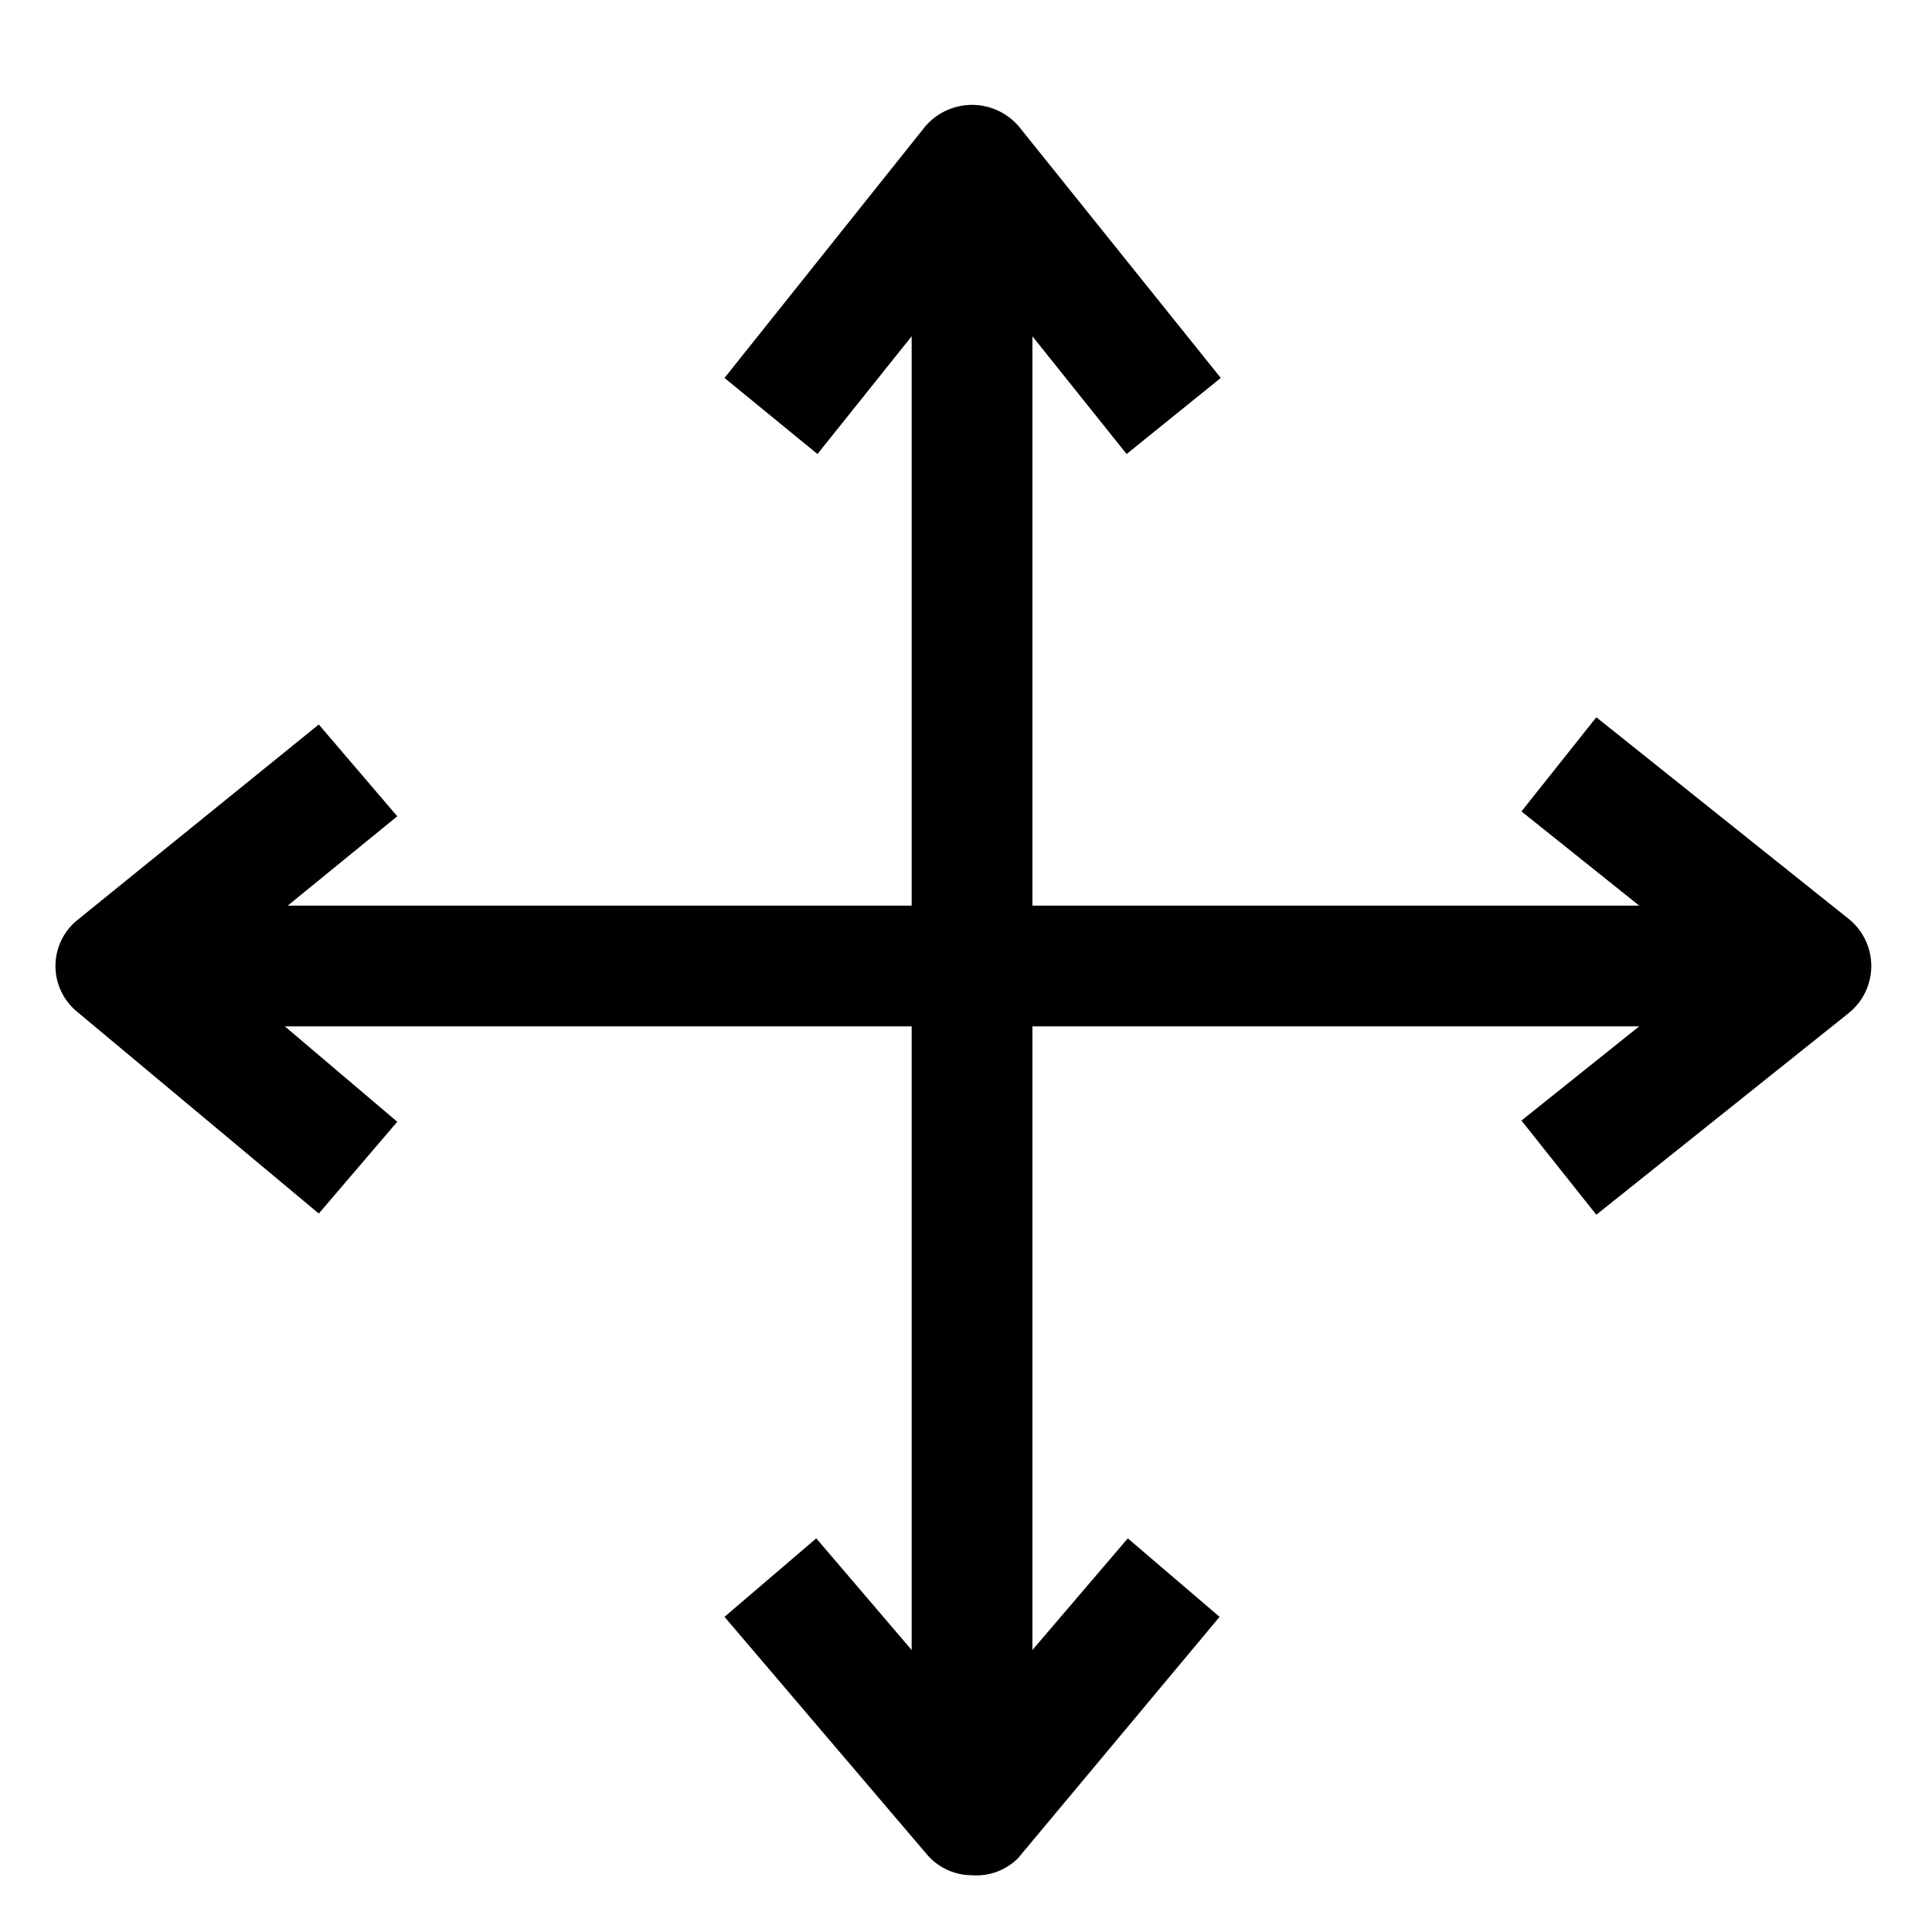
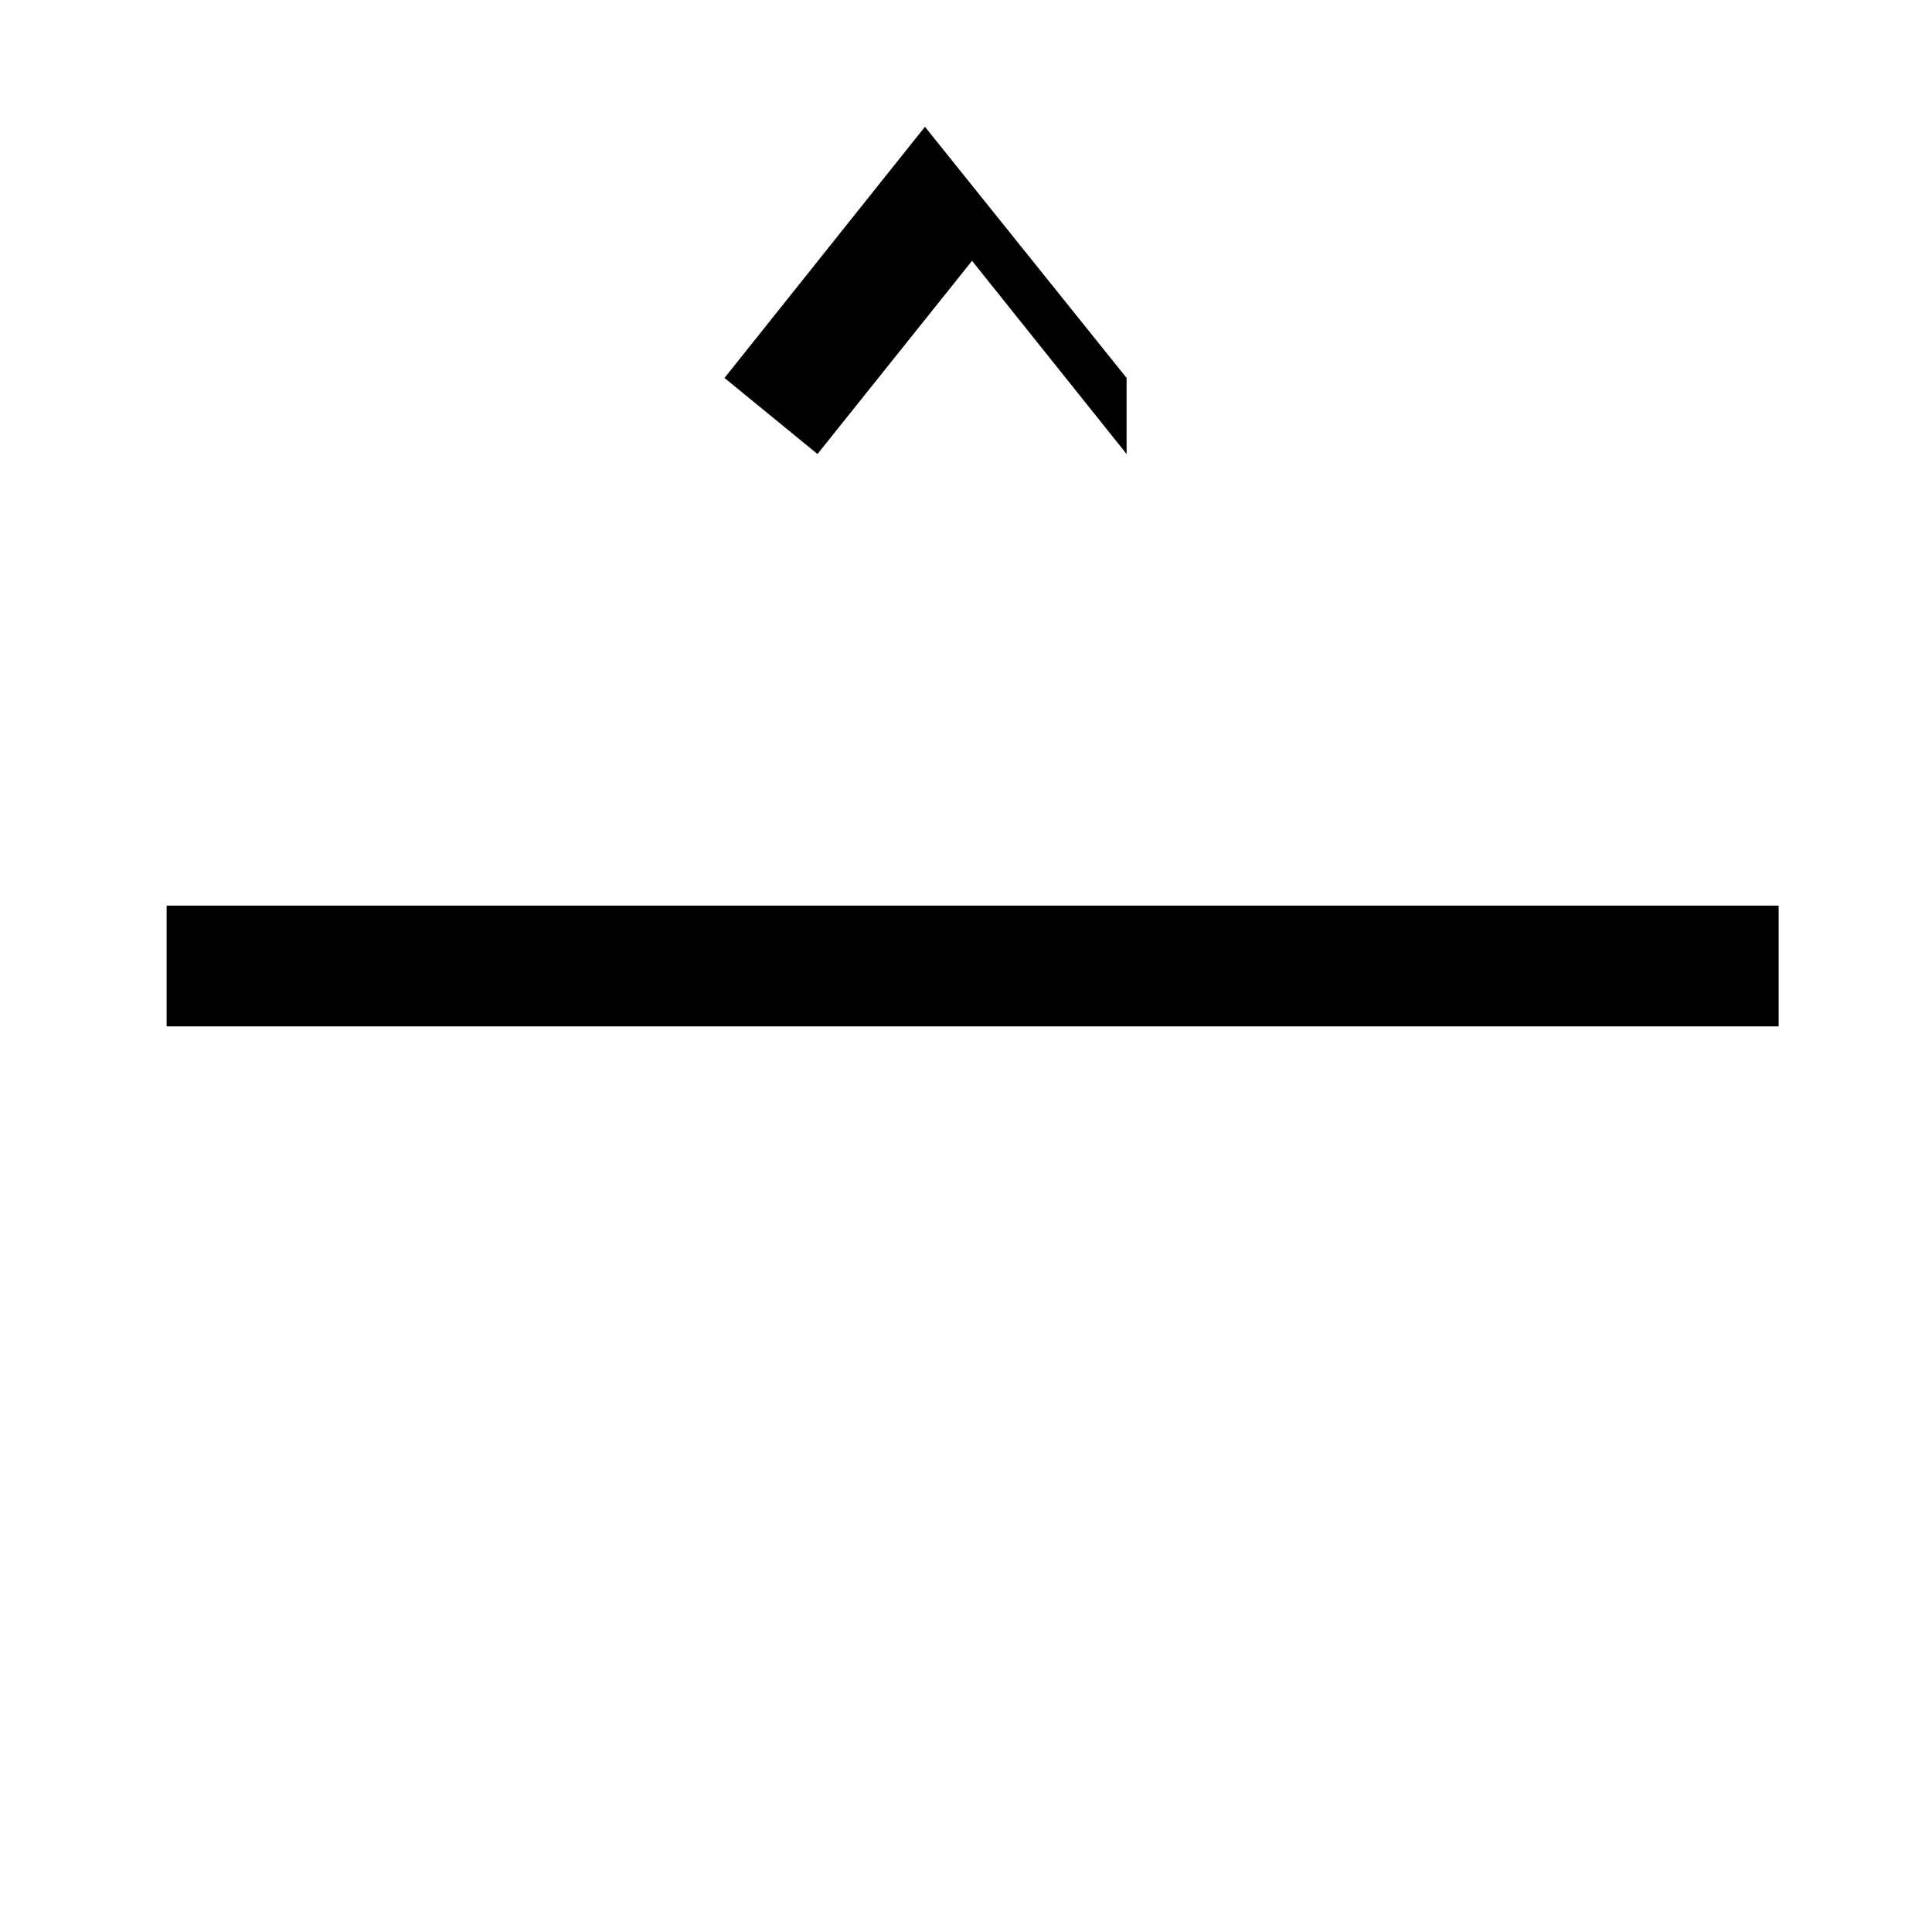
<svg xmlns="http://www.w3.org/2000/svg" viewBox="0 0 16 16">
  <g id="Art">
    <rect x="1.38" y="7.5" width="13.35" height="1" />
-     <path d="M13.22,10.06l-.62-.78L14.2,8,12.6,6.72l.62-.78,2.09,1.67a.5.5,0,0,1,0,.78Z" />
-     <path d="M2.64,10.05l-2-1.67a.49.49,0,0,1,0-.76L2.64,6l.65.76L1.77,8,3.29,9.29Z" />
-     <rect x="7.55" y="1.36" width="1" height="13.35" />
-     <path d="M9.33,3.76,8.05,2.16,6.77,3.76,6,3.13,7.66,1.05a.51.51,0,0,1,.78,0l1.67,2.08Z" />
-     <path d="M8.05,15.53a.49.49,0,0,1-.38-.18L6,13.39l.76-.65,1.29,1.51,1.29-1.51.76.65-1.67,2A.49.49,0,0,1,8.05,15.53Z" />
+     <path d="M9.33,3.76,8.05,2.16,6.77,3.76,6,3.13,7.66,1.05l1.67,2.08Z" />
  </g>
</svg>